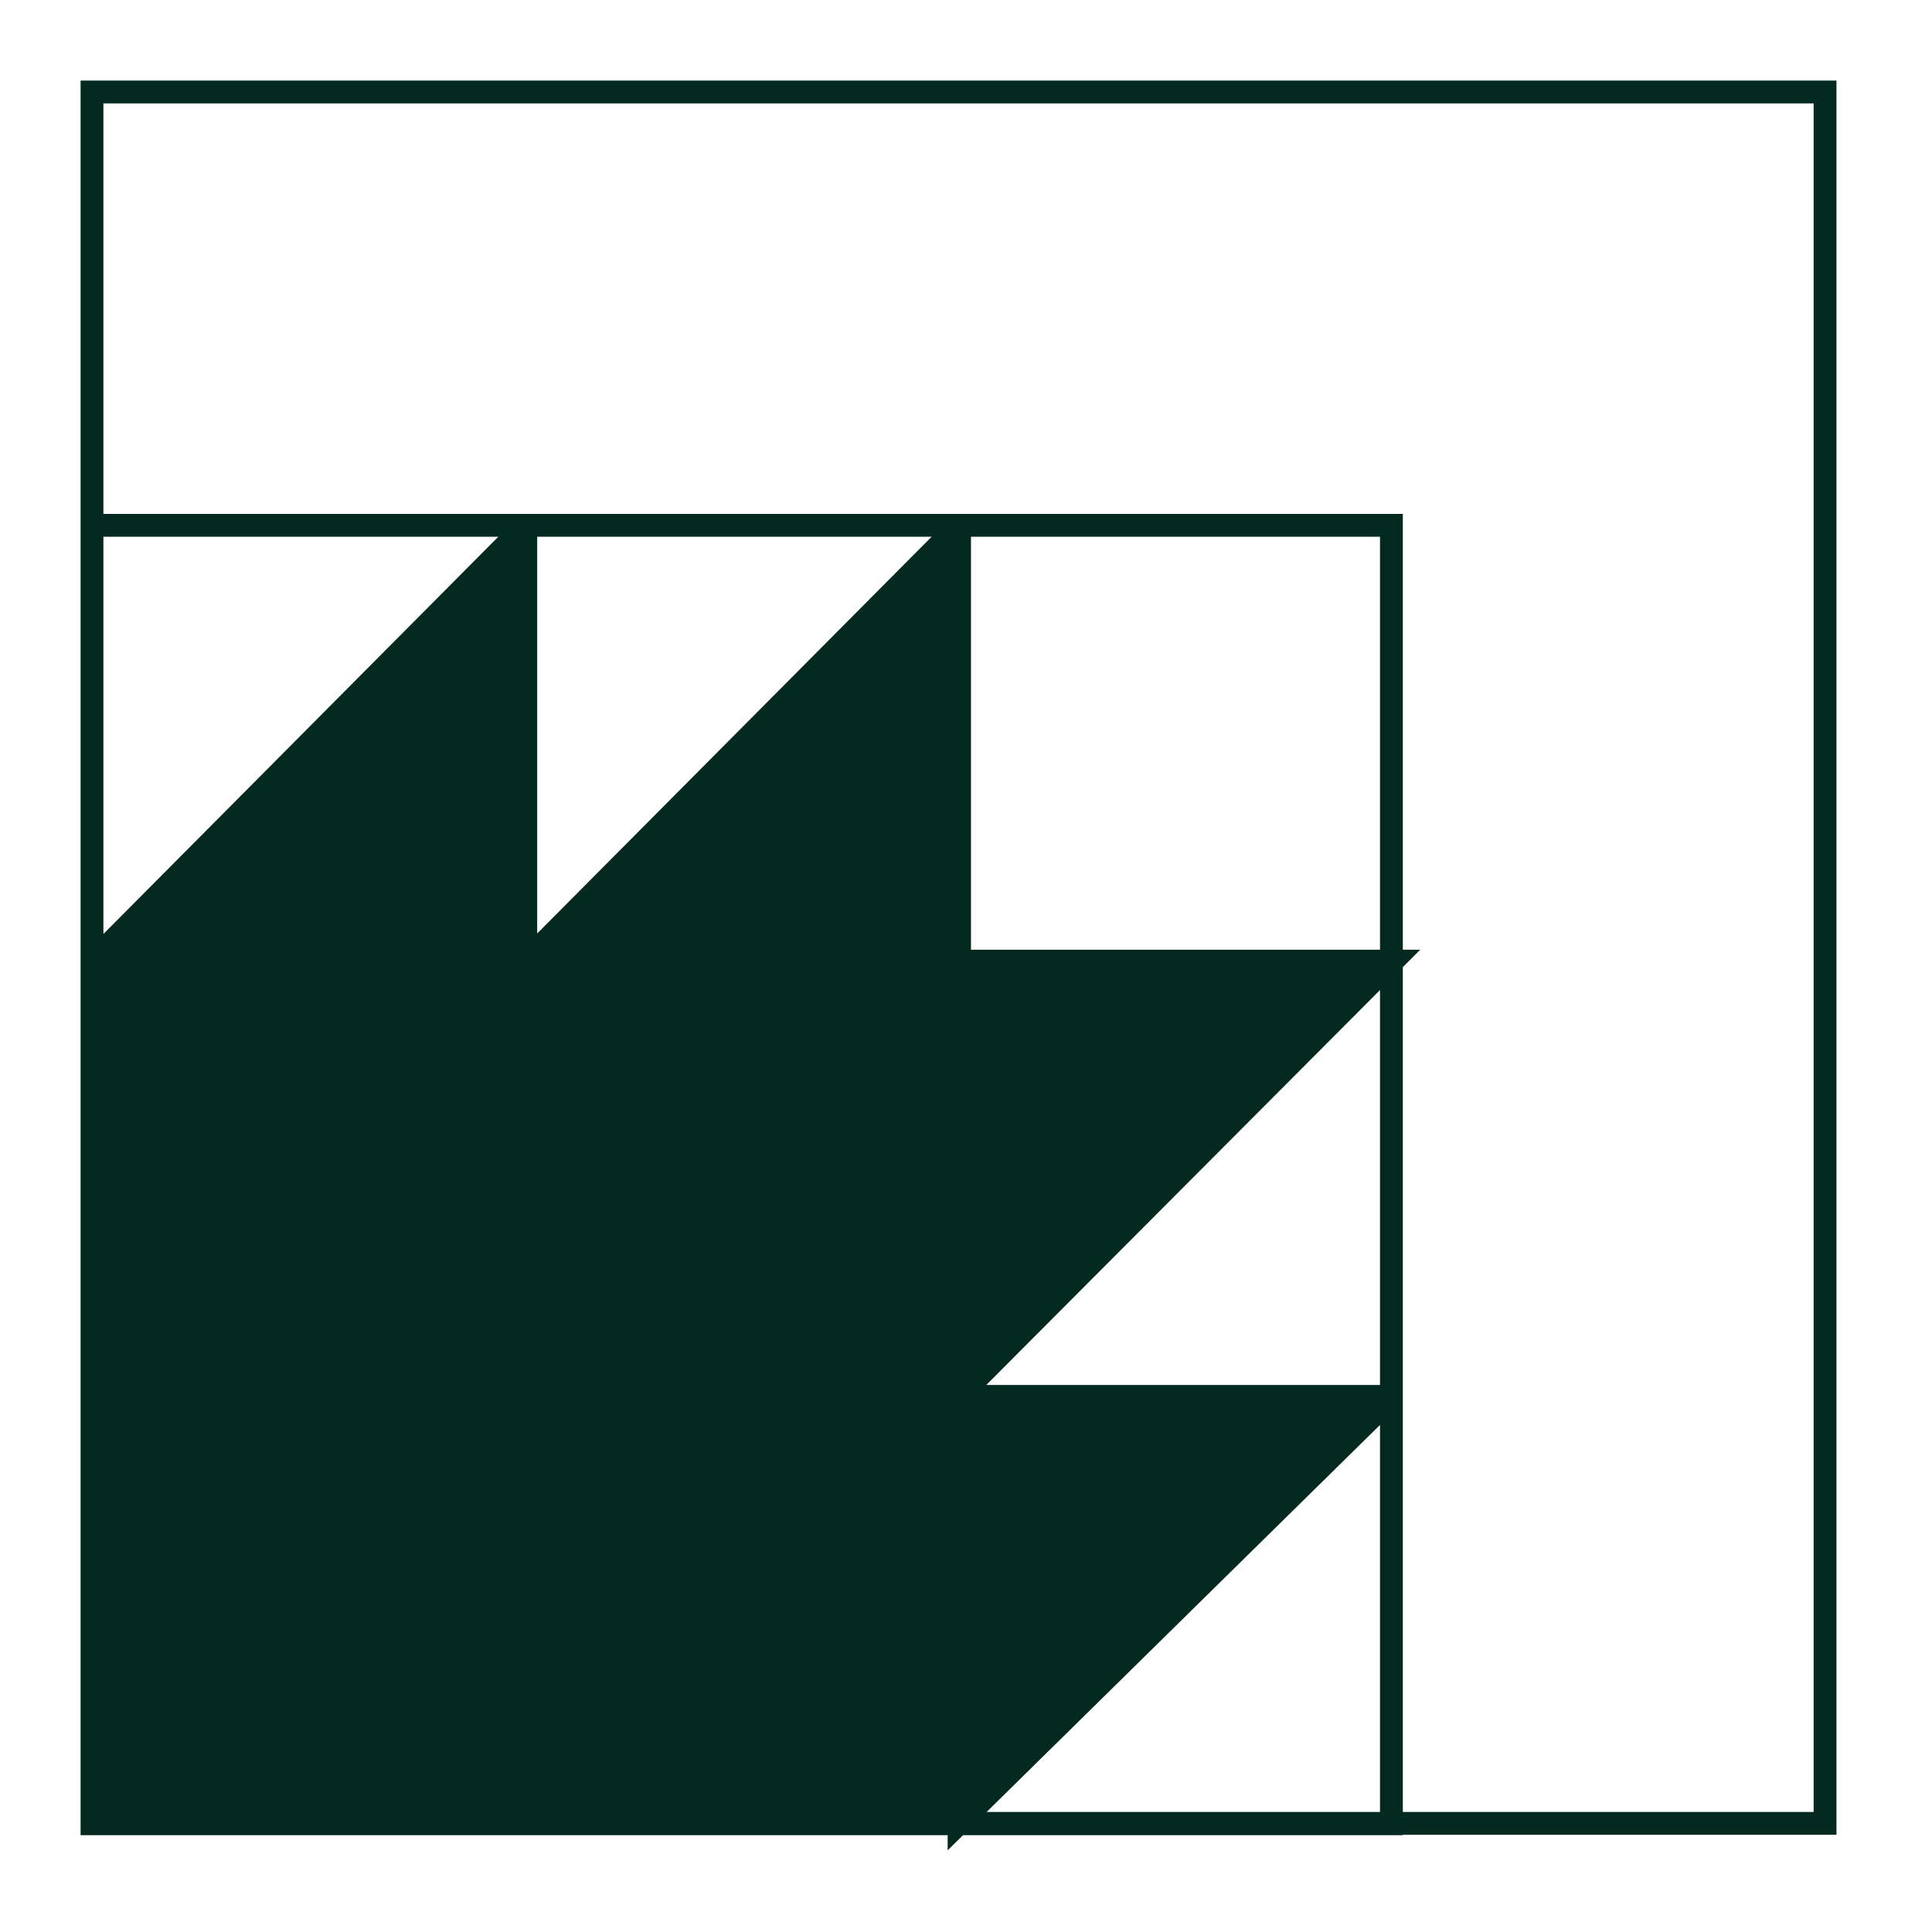
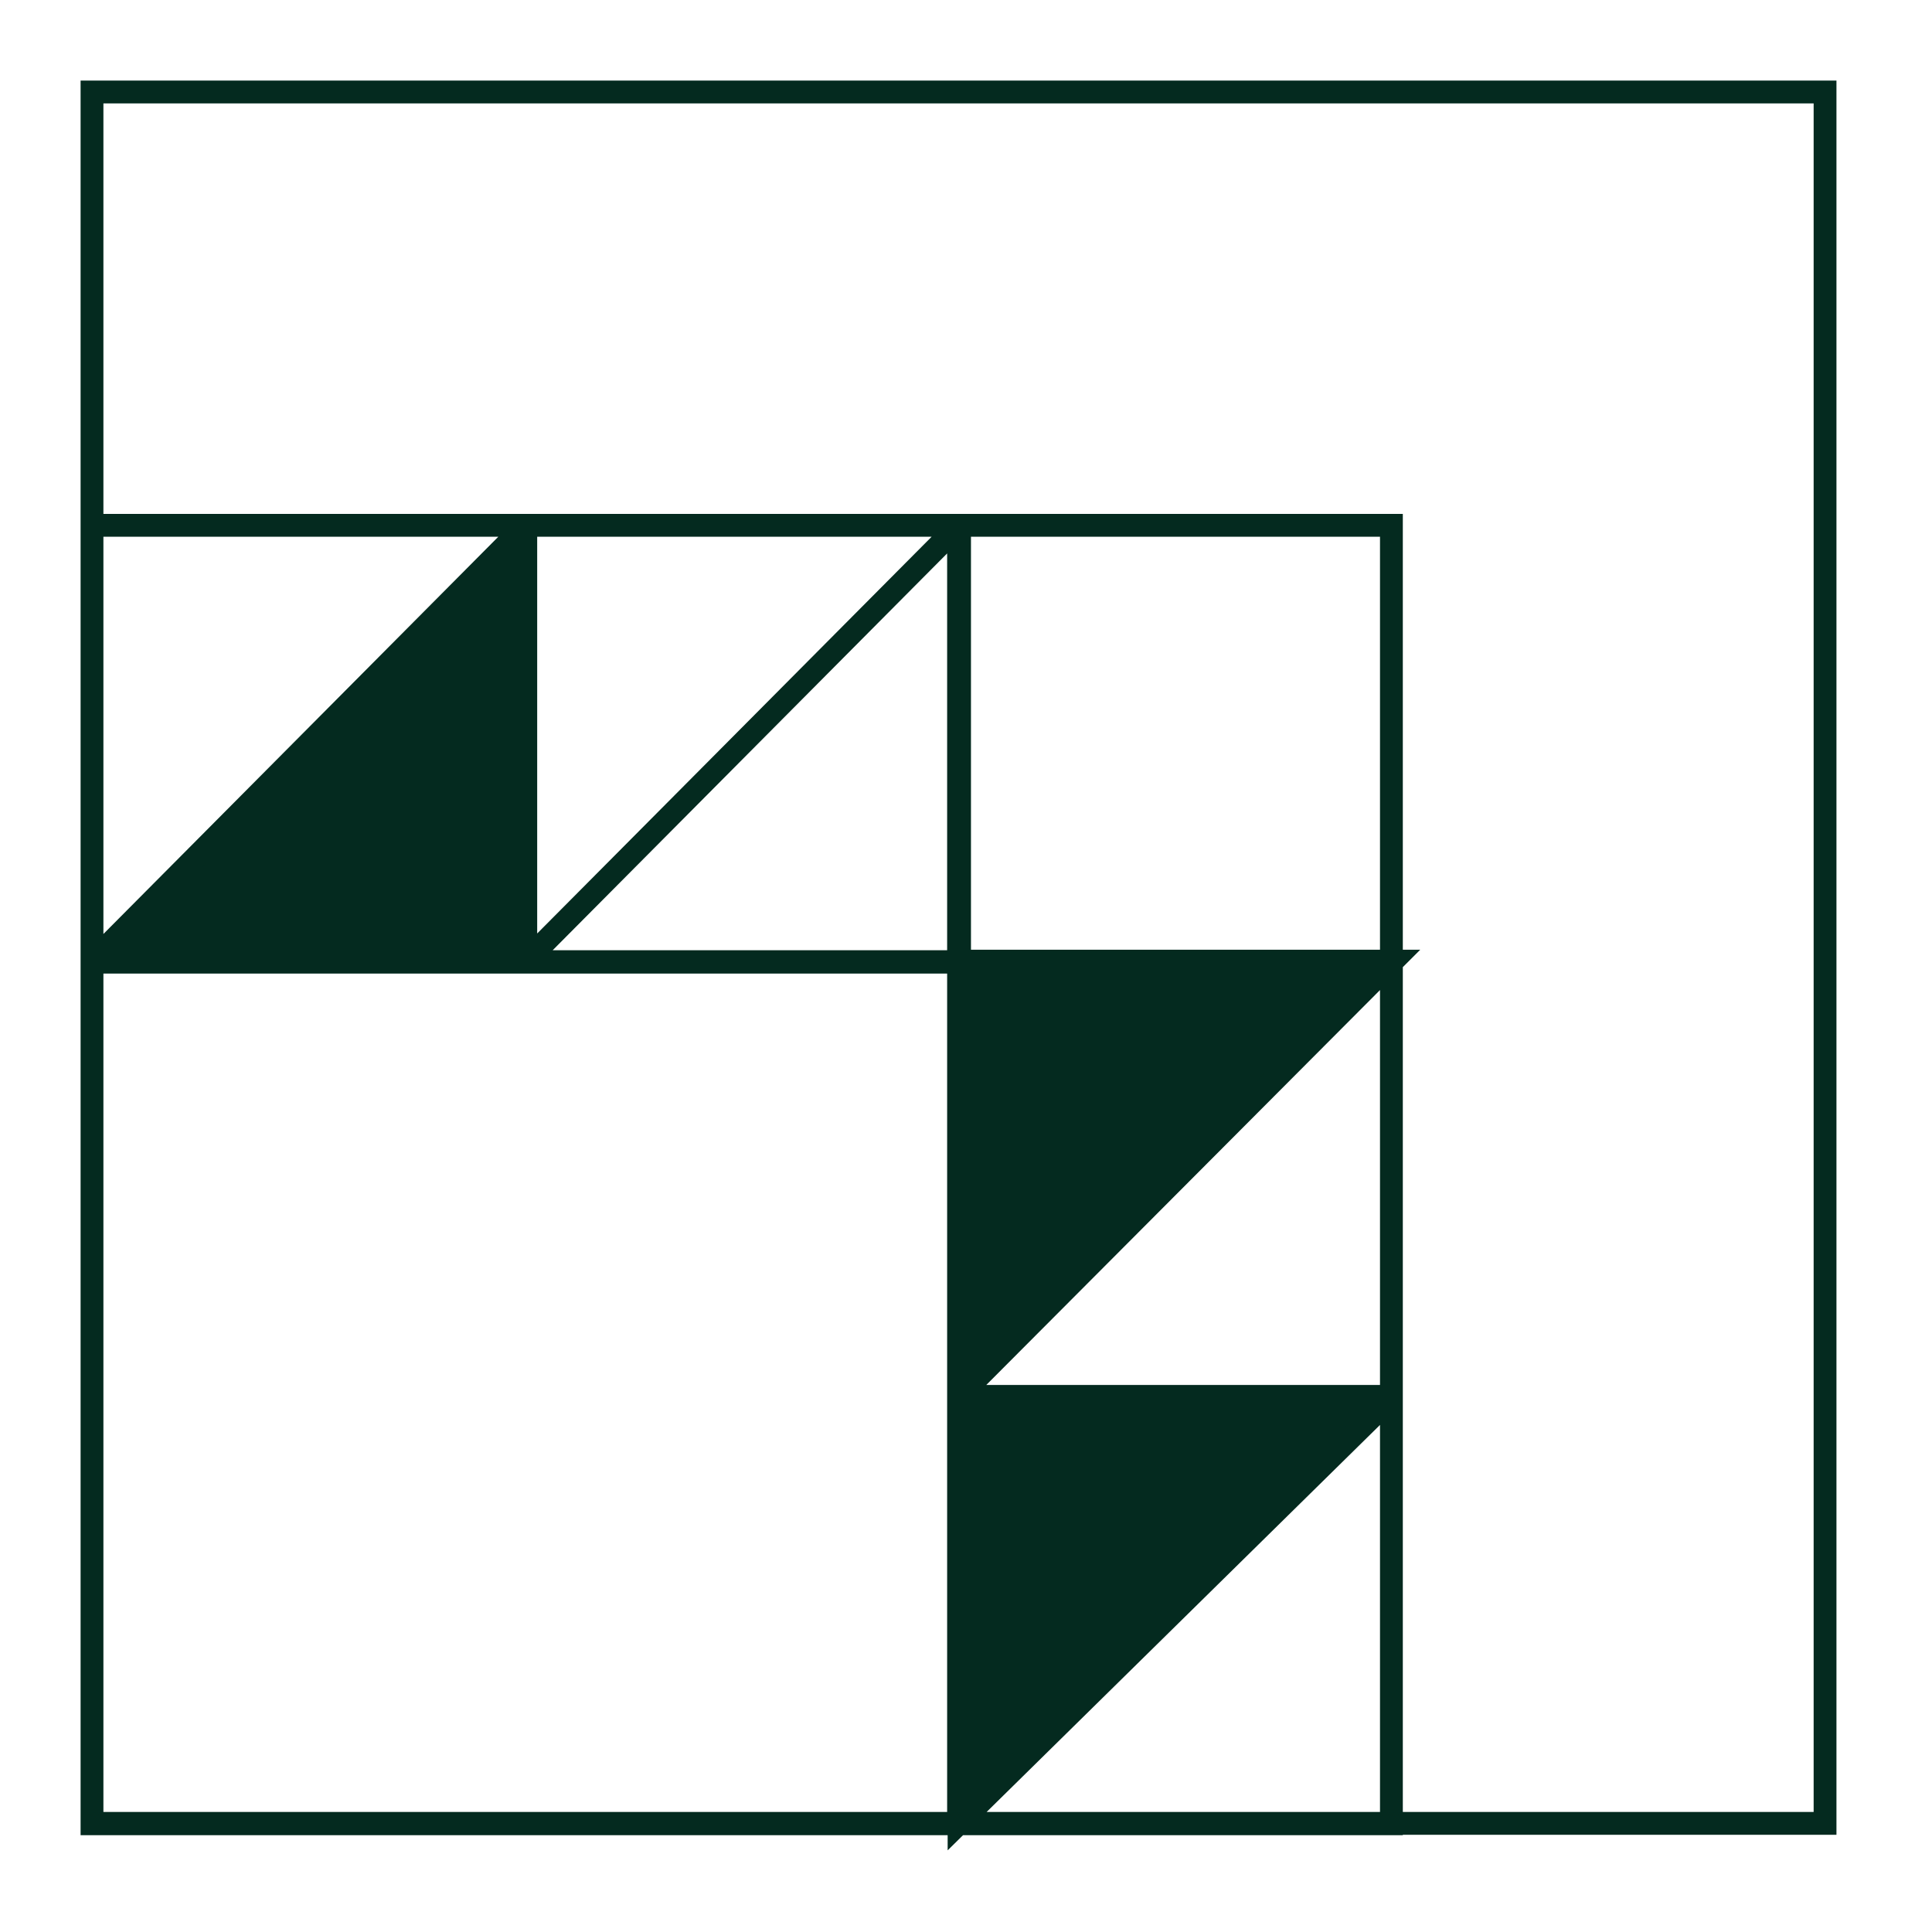
<svg xmlns="http://www.w3.org/2000/svg" width="42" height="42" viewBox="0 0 42 42" fill="none">
-   <path d="M0 0H42V42H0V0Z" fill="white" />
  <path fill-rule="evenodd" clip-rule="evenodd" d="M11.429 11.42V20.905H2L11.429 11.42ZM20.849 30.351V20.894H30.277L20.849 30.351ZM20.849 39.633V30.357H30.277L20.849 39.633Z" fill="#042A1F" />
-   <path fill-rule="evenodd" clip-rule="evenodd" d="M20.849 11.42V20.905H11.419L20.849 11.42Z" fill="#042A1F" />
-   <path fill-rule="evenodd" clip-rule="evenodd" d="M2 20.917H20.849V39.647H2V20.917Z" fill="#042A1F" />
  <path d="M39.923 1.752V39.886H30.496V39.895H21.097L20.936 39.895L20.601 40.225V39.895H1.752V1.752H39.923ZM2.248 11.172H30.496V20.646H30.875L30.496 21.025V39.39H39.427V2.248H2.248V11.172ZM21.449 39.39H30V30.977L21.449 39.39ZM2.248 39.39H20.59V21.165H2.248V39.39ZM21.097 39.04L29.663 30.613H21.097V39.04ZM21.441 30.108H30V21.523L21.441 30.108ZM21.097 29.75L29.668 21.153H21.097V29.75ZM12.015 20.657H20.59V12.031L12.015 20.657ZM2.596 20.657H11.182V12.021L2.596 20.657ZM21.108 20.646H30V11.668H21.108V20.646ZM2.248 20.304L10.833 11.668H2.248V20.304ZM11.678 20.293L20.253 11.668H11.678V20.293Z" fill="#042A1F" />
</svg>